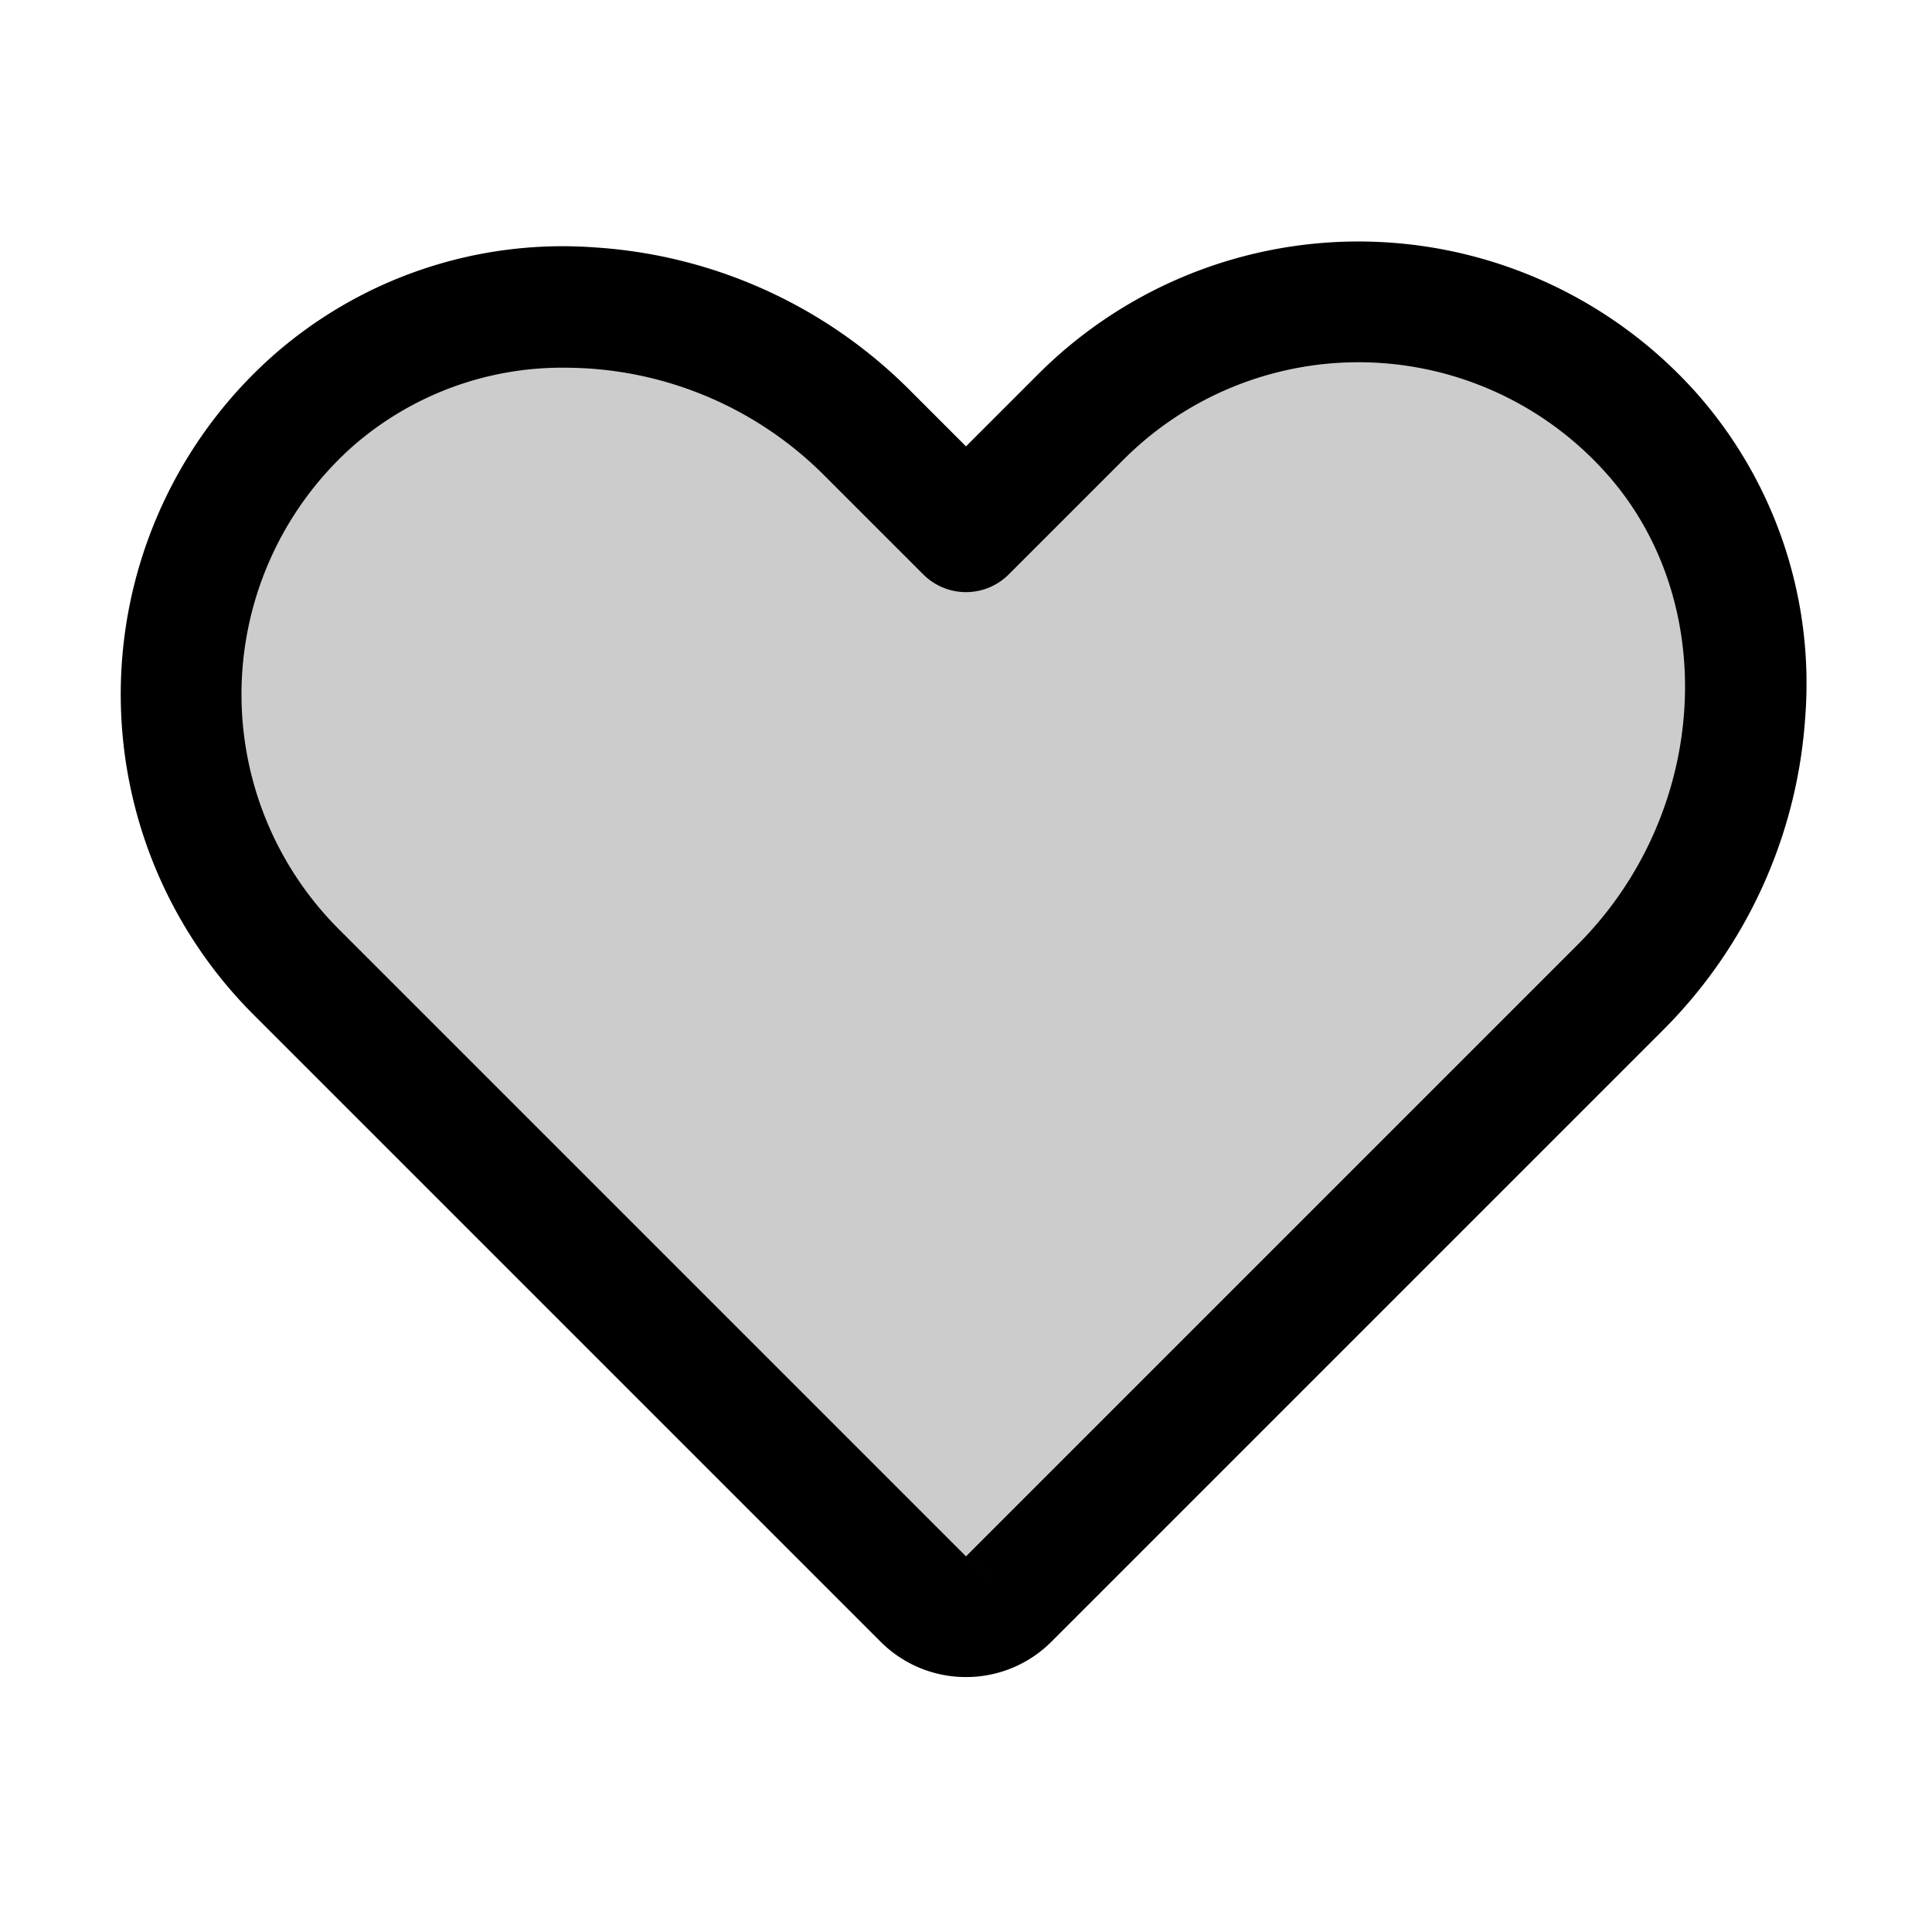
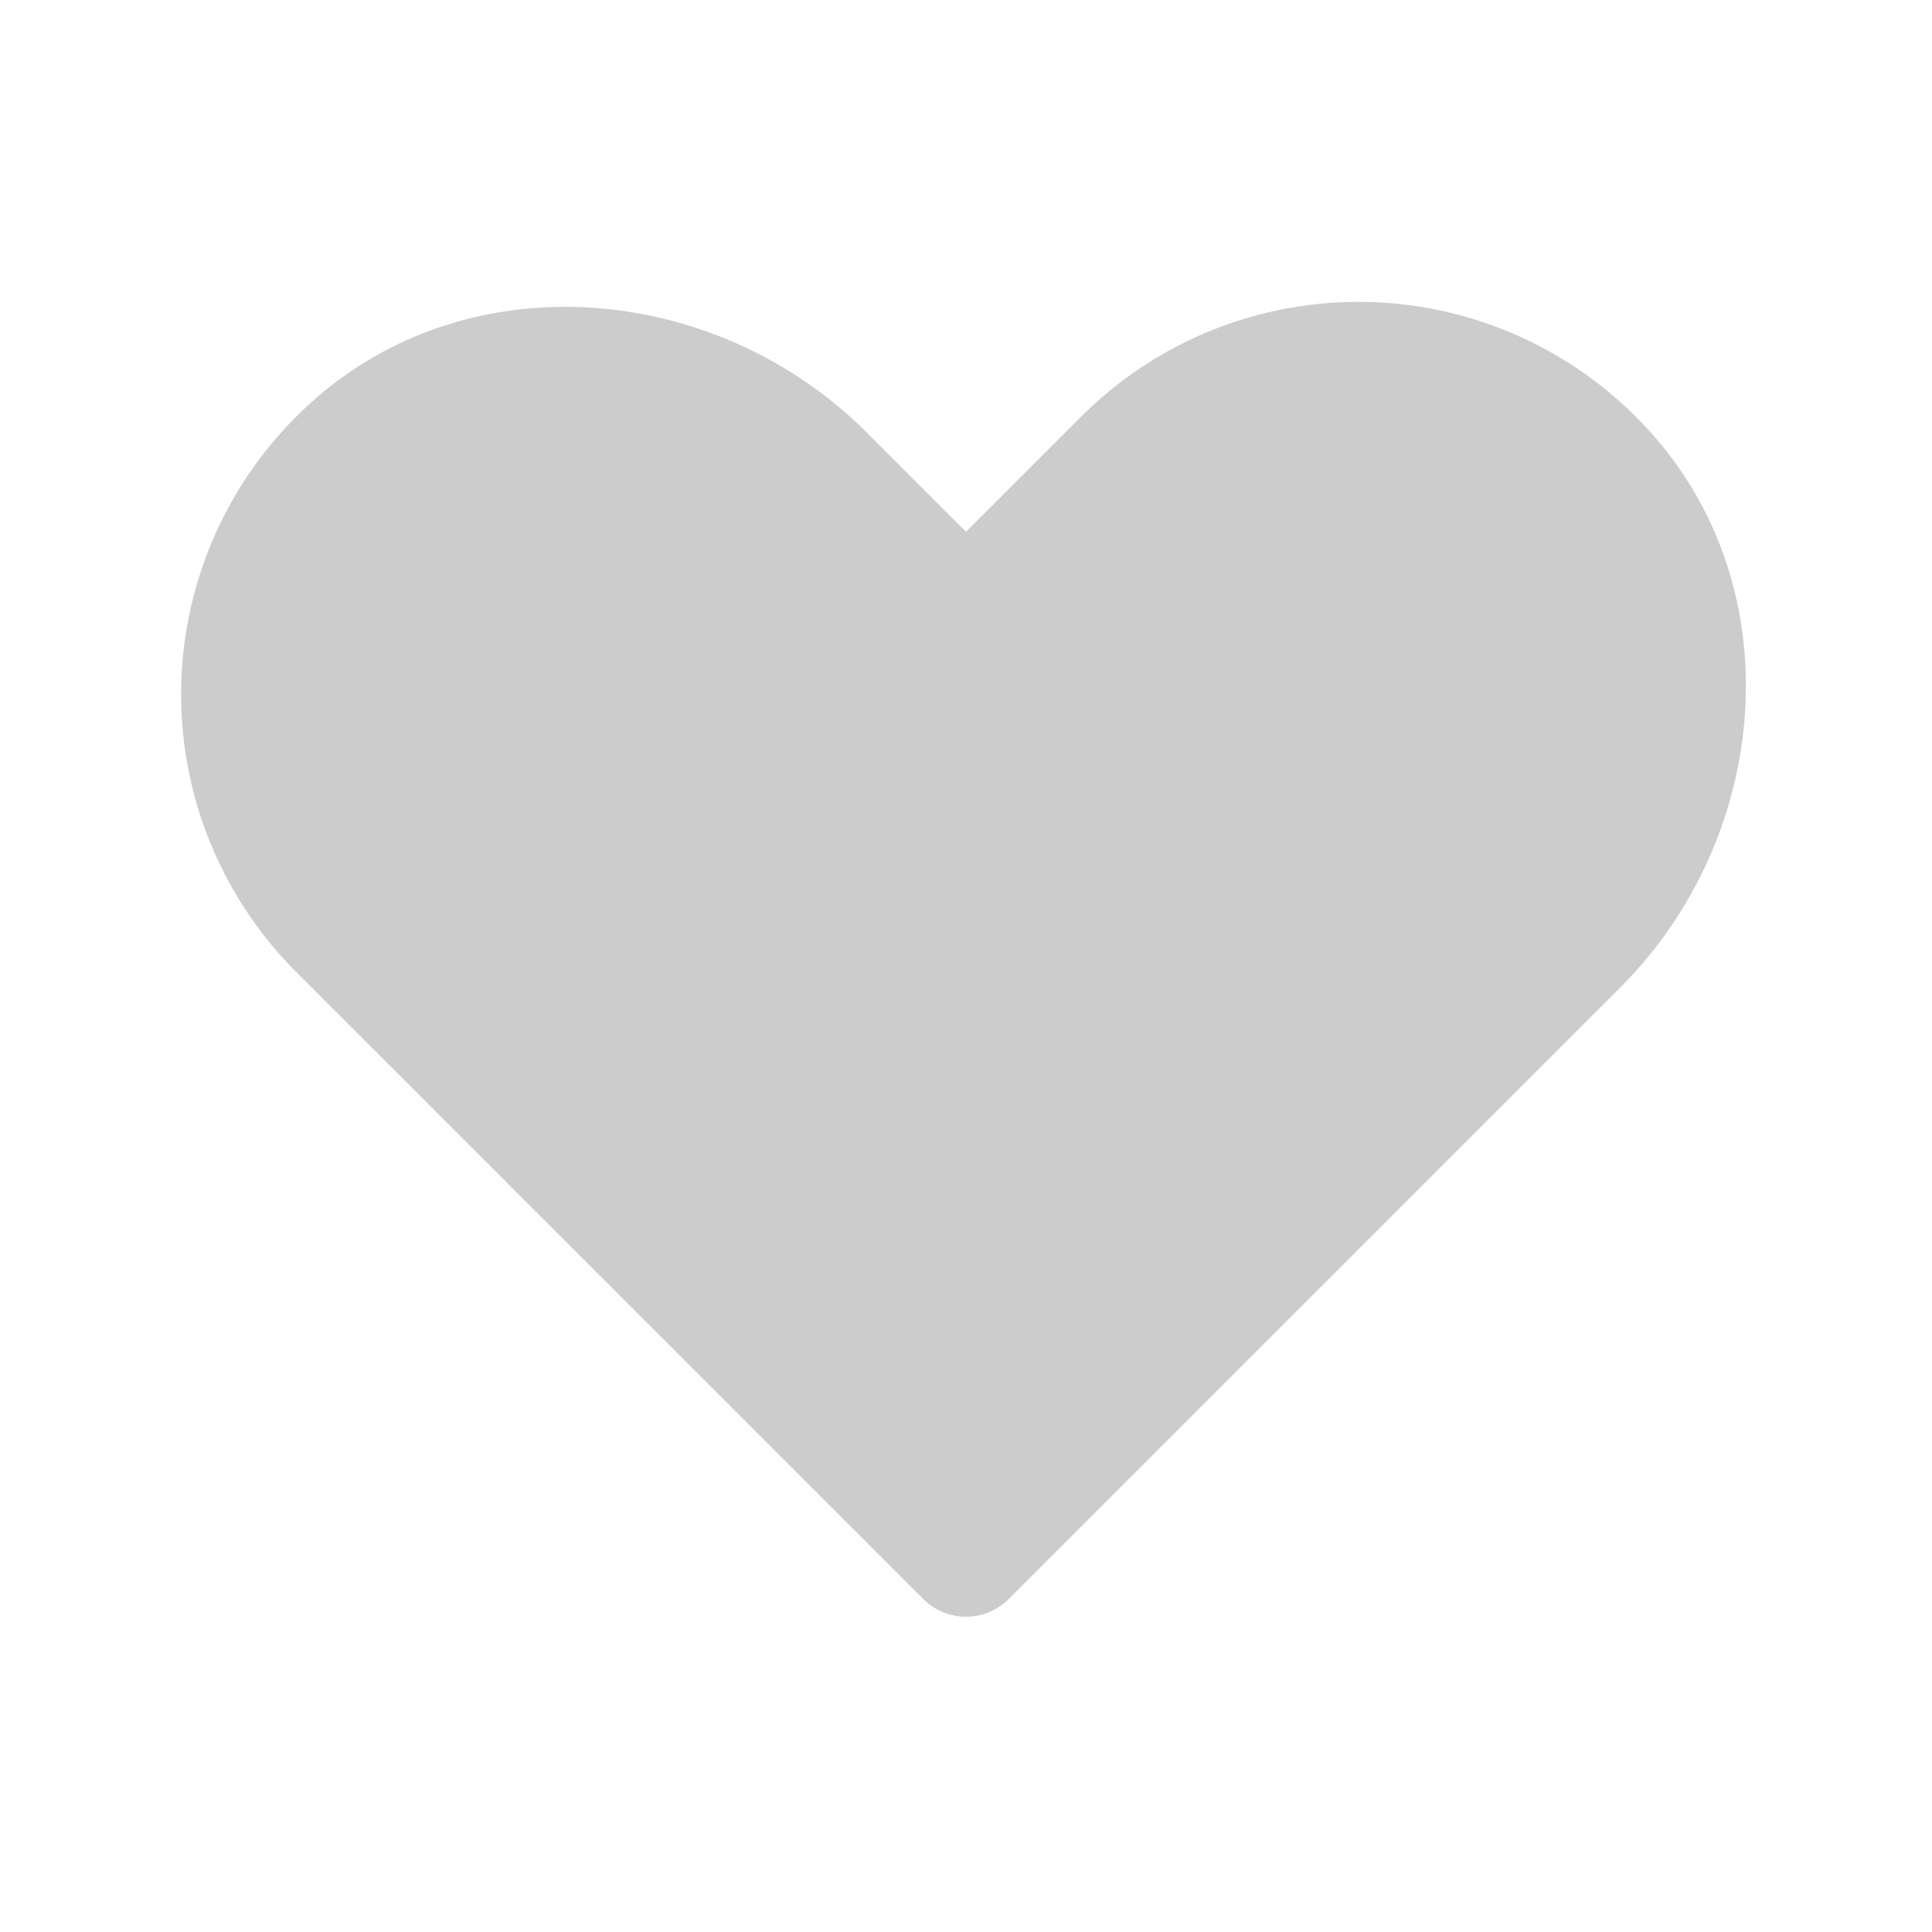
<svg xmlns="http://www.w3.org/2000/svg" fill="#000000" width="800px" height="800px" viewBox="0 0 256 256" id="Flat">
  <g opacity="0.2">
    <path d="M133.657,211.882l81.032-81.032c19.91-19.91,22.848-52.666,4.006-73.59a52.003,52.003,0,0,0-75.465-2.029L128,70.461,114.85,57.311C94.94,37.4,62.184,34.463,41.26,53.305a52.003,52.003,0,0,0-2.029,75.465l83.113,83.113A8,8,0,0,0,133.657,211.882Z" />
  </g>
-   <path d="M128,222.217a15.949,15.949,0,0,1-11.313-4.678L33.573,134.426a60.003,60.003,0,0,1,2.333-87.066,58.042,58.042,0,0,1,43.05-14.567,64.723,64.723,0,0,1,41.551,18.861L128,59.147l9.573-9.574a60.004,60.004,0,0,1,87.067,2.333A58.029,58.029,0,0,1,239.207,94.956,64.72,64.72,0,0,1,220.347,136.507l-81.032,81.032-.001.001A15.954,15.954,0,0,1,128,222.217ZM74.988,48.724A42.104,42.104,0,0,0,46.613,59.25a44.001,44.001,0,0,0-1.726,63.863l88.77,88.77L128,206.225l81.032-81.032c17.429-17.429,19.097-45.502,3.718-62.58a44.002,44.002,0,0,0-63.862-1.726L133.657,76.118a8.001,8.001,0,0,1-11.314 0L109.192,62.968A48.597,48.597,0,0,0,74.988,48.724Z" />
</svg>